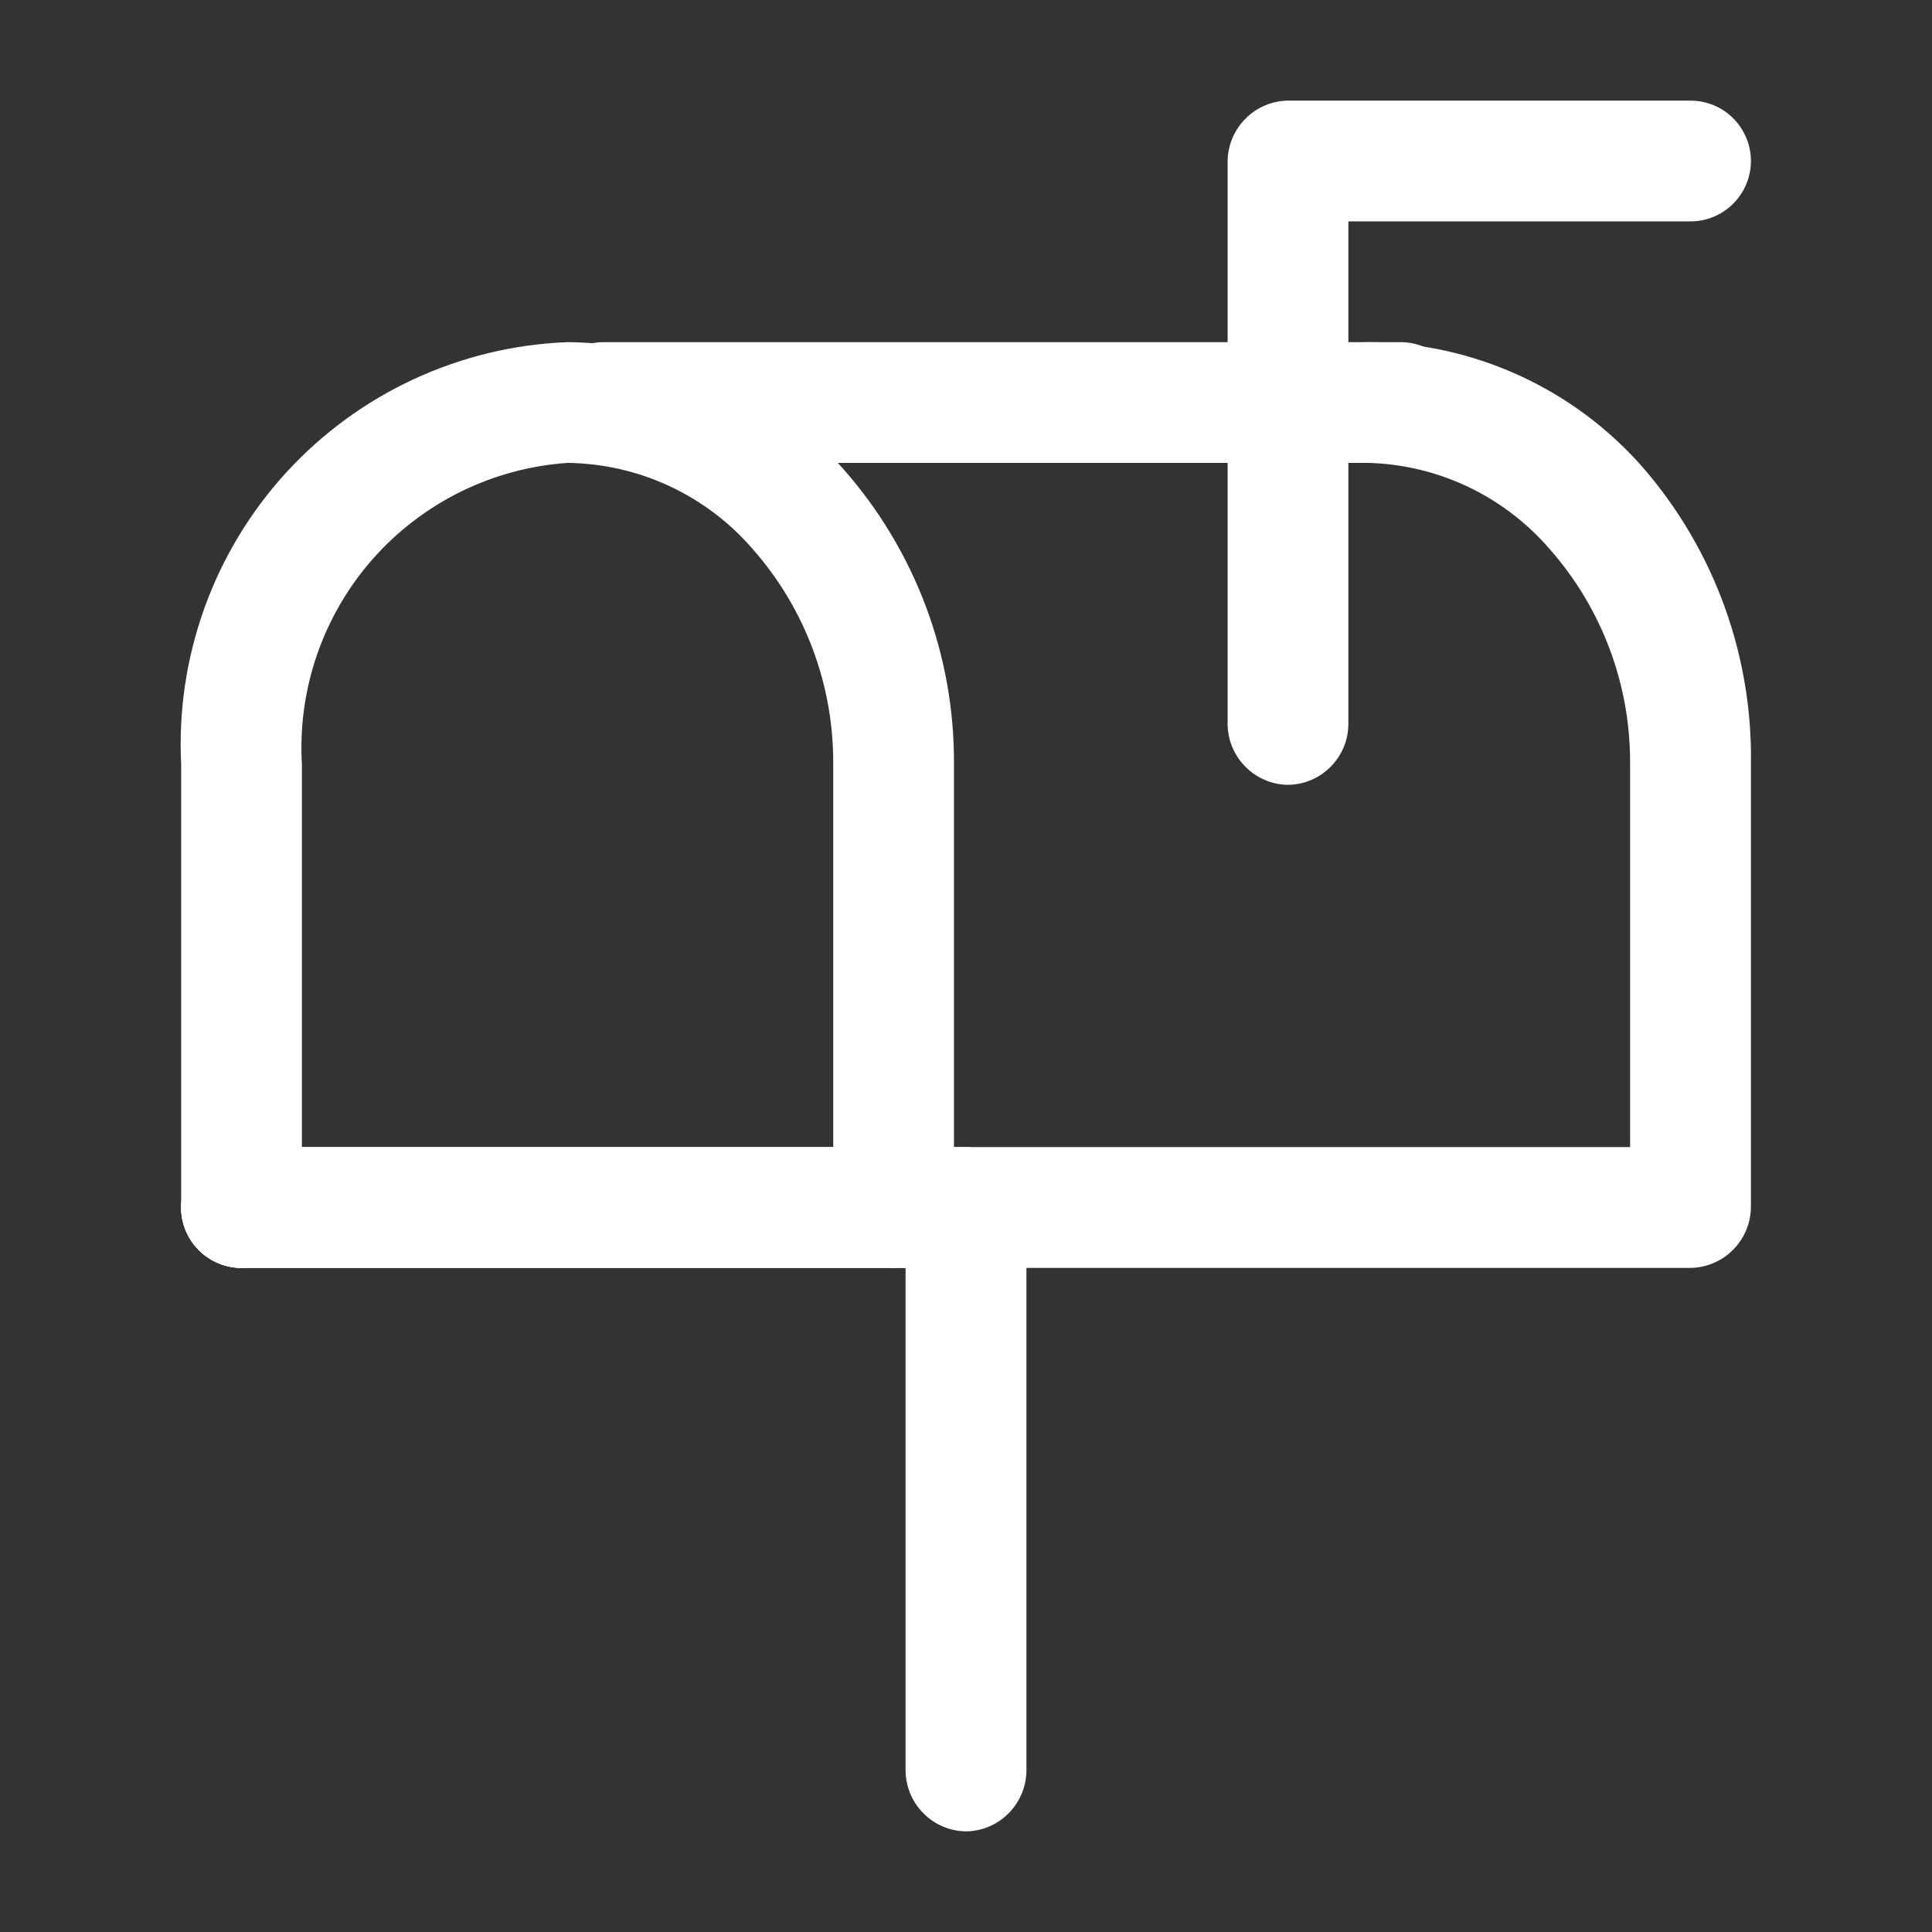
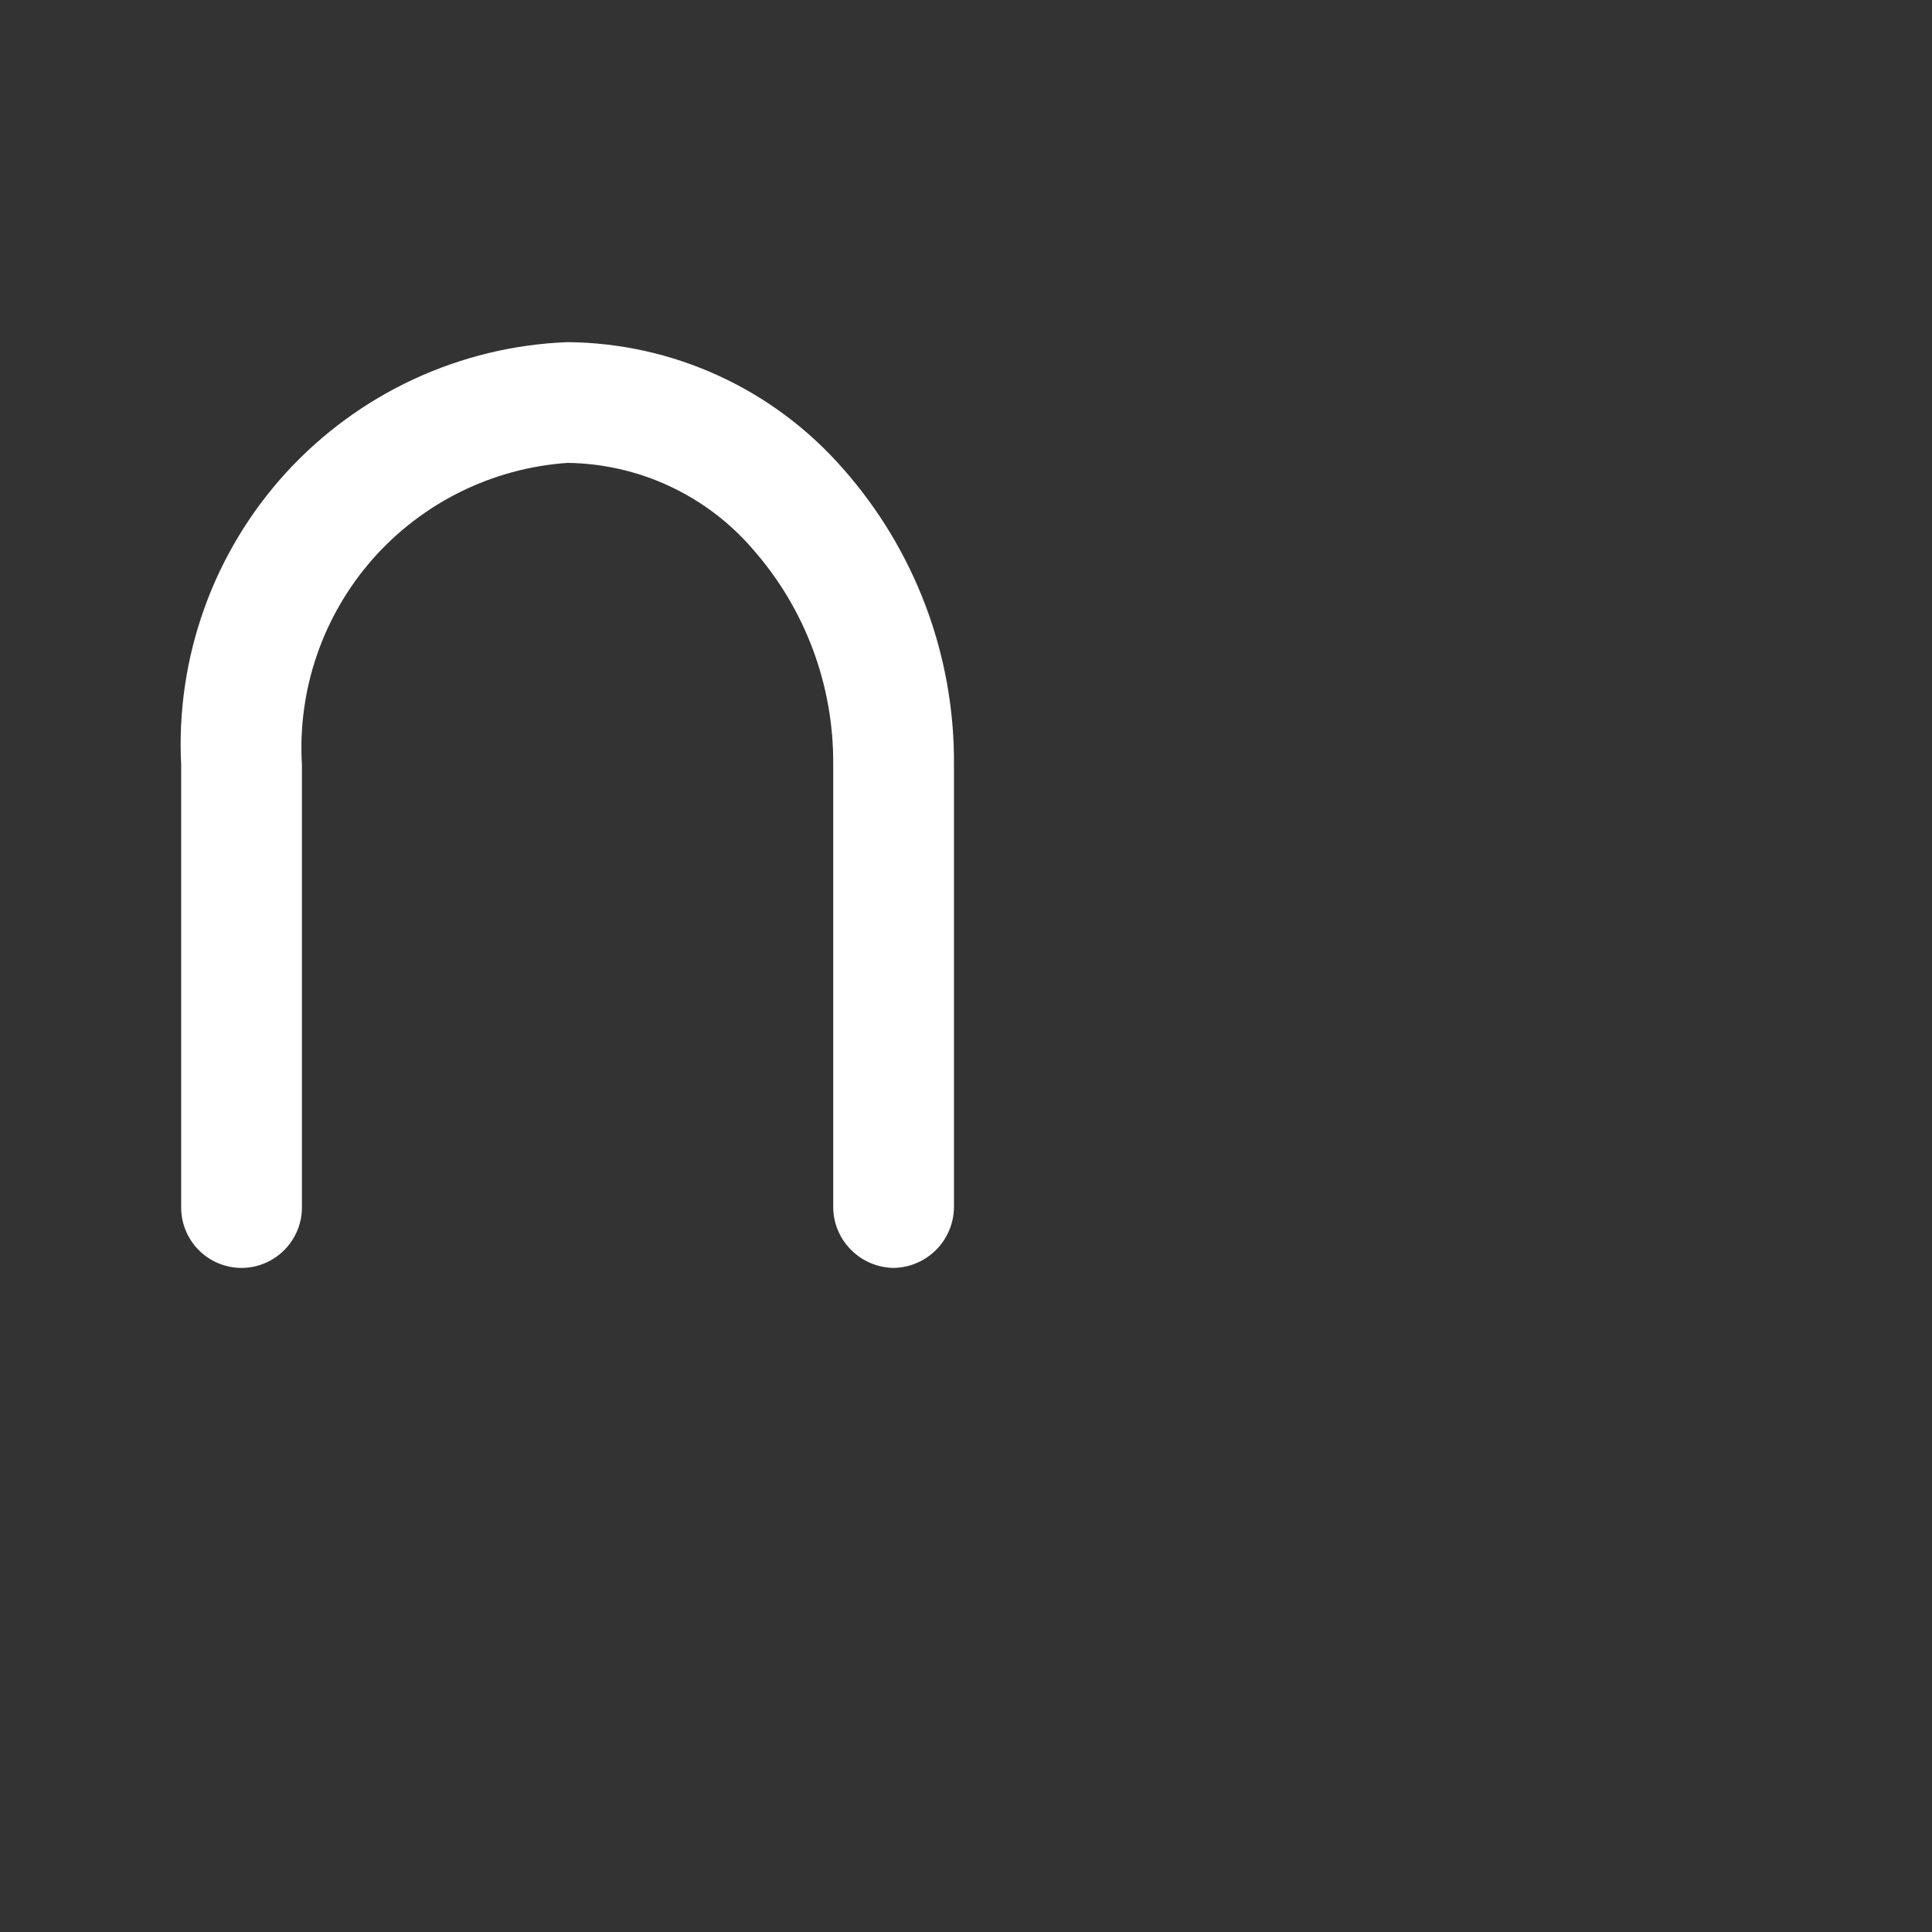
<svg xmlns="http://www.w3.org/2000/svg" width="22" height="22" viewBox="0 0 22 22" fill="none">
  <rect x="0" y="0" width="22" height="22" fill="#333333" stroke="none" />
  <path d="M10.175 14.438C9.993 14.435 9.82 14.362 9.692 14.233C9.563 14.105 9.49 13.932 9.488 13.75V8.708C9.495 7.804 9.169 6.93 8.571 6.252C8.309 5.948 7.985 5.704 7.622 5.535C7.259 5.366 6.863 5.276 6.463 5.271C5.607 5.33 4.81 5.724 4.243 6.367C3.677 7.011 3.387 7.852 3.438 8.708V13.75C3.438 13.932 3.365 14.107 3.236 14.236C3.107 14.365 2.932 14.438 2.75 14.438C2.568 14.438 2.393 14.365 2.264 14.236C2.135 14.107 2.063 13.932 2.063 13.75V8.708C2.032 8.103 2.122 7.497 2.327 6.926C2.532 6.355 2.848 5.831 3.257 5.383C3.667 4.935 4.161 4.573 4.711 4.318C5.261 4.063 5.856 3.919 6.463 3.896C7.057 3.901 7.644 4.031 8.184 4.279C8.725 4.527 9.206 4.887 9.598 5.335C10.421 6.265 10.872 7.466 10.863 8.708V13.75C10.86 13.932 10.787 14.105 10.659 14.233C10.53 14.362 10.357 14.435 10.175 14.438Z" fill="white" />
-   <path d="M19.25 14.438H2.75C2.568 14.438 2.393 14.365 2.264 14.236C2.135 14.107 2.062 13.932 2.062 13.75C2.062 13.568 2.135 13.393 2.264 13.264C2.393 13.135 2.568 13.062 2.75 13.062H18.562V8.708C18.57 7.804 18.244 6.93 17.646 6.252C17.389 5.954 17.073 5.713 16.718 5.544C16.363 5.375 15.976 5.282 15.583 5.271C15.401 5.271 15.226 5.198 15.097 5.069C14.968 4.941 14.896 4.766 14.896 4.583C14.896 4.401 14.968 4.226 15.097 4.097C15.226 3.968 15.401 3.896 15.583 3.896C16.178 3.899 16.765 4.03 17.306 4.278C17.846 4.526 18.328 4.886 18.718 5.335C19.525 6.272 19.959 7.472 19.938 8.708V13.75C19.935 13.932 19.862 14.105 19.733 14.233C19.605 14.362 19.432 14.435 19.25 14.438Z" fill="white" />
-   <path d="M11 20.854C10.818 20.852 10.645 20.779 10.517 20.65C10.388 20.522 10.315 20.348 10.312 20.167V14.438H2.75C2.568 14.438 2.393 14.365 2.264 14.236C2.135 14.107 2.062 13.932 2.062 13.75C2.062 13.568 2.135 13.393 2.264 13.264C2.393 13.135 2.568 13.062 2.75 13.062H11C11.182 13.065 11.355 13.138 11.483 13.267C11.612 13.395 11.685 13.568 11.688 13.75V20.167C11.685 20.348 11.612 20.522 11.483 20.65C11.355 20.779 11.182 20.852 11 20.854Z" fill="white" />
-   <path d="M15.95 5.271H6.875C6.693 5.271 6.518 5.198 6.389 5.069C6.26 4.941 6.188 4.766 6.188 4.583C6.188 4.401 6.26 4.226 6.389 4.097C6.518 3.968 6.693 3.896 6.875 3.896H15.95C16.132 3.896 16.307 3.968 16.436 4.097C16.565 4.226 16.637 4.401 16.637 4.583C16.637 4.766 16.565 4.941 16.436 5.069C16.307 5.198 16.132 5.271 15.95 5.271Z" fill="white" />
-   <path d="M14.667 8.937C14.485 8.935 14.312 8.862 14.184 8.733C14.055 8.605 13.982 8.432 13.979 8.25V1.833C13.982 1.652 14.055 1.478 14.184 1.35C14.312 1.221 14.485 1.148 14.667 1.146H19.25C19.433 1.146 19.608 1.218 19.736 1.347C19.865 1.476 19.938 1.651 19.938 1.833C19.938 2.016 19.865 2.191 19.736 2.319C19.608 2.448 19.433 2.521 19.25 2.521H15.354V8.25C15.352 8.432 15.279 8.605 15.15 8.733C15.022 8.862 14.849 8.935 14.667 8.937Z" fill="white" />
</svg>